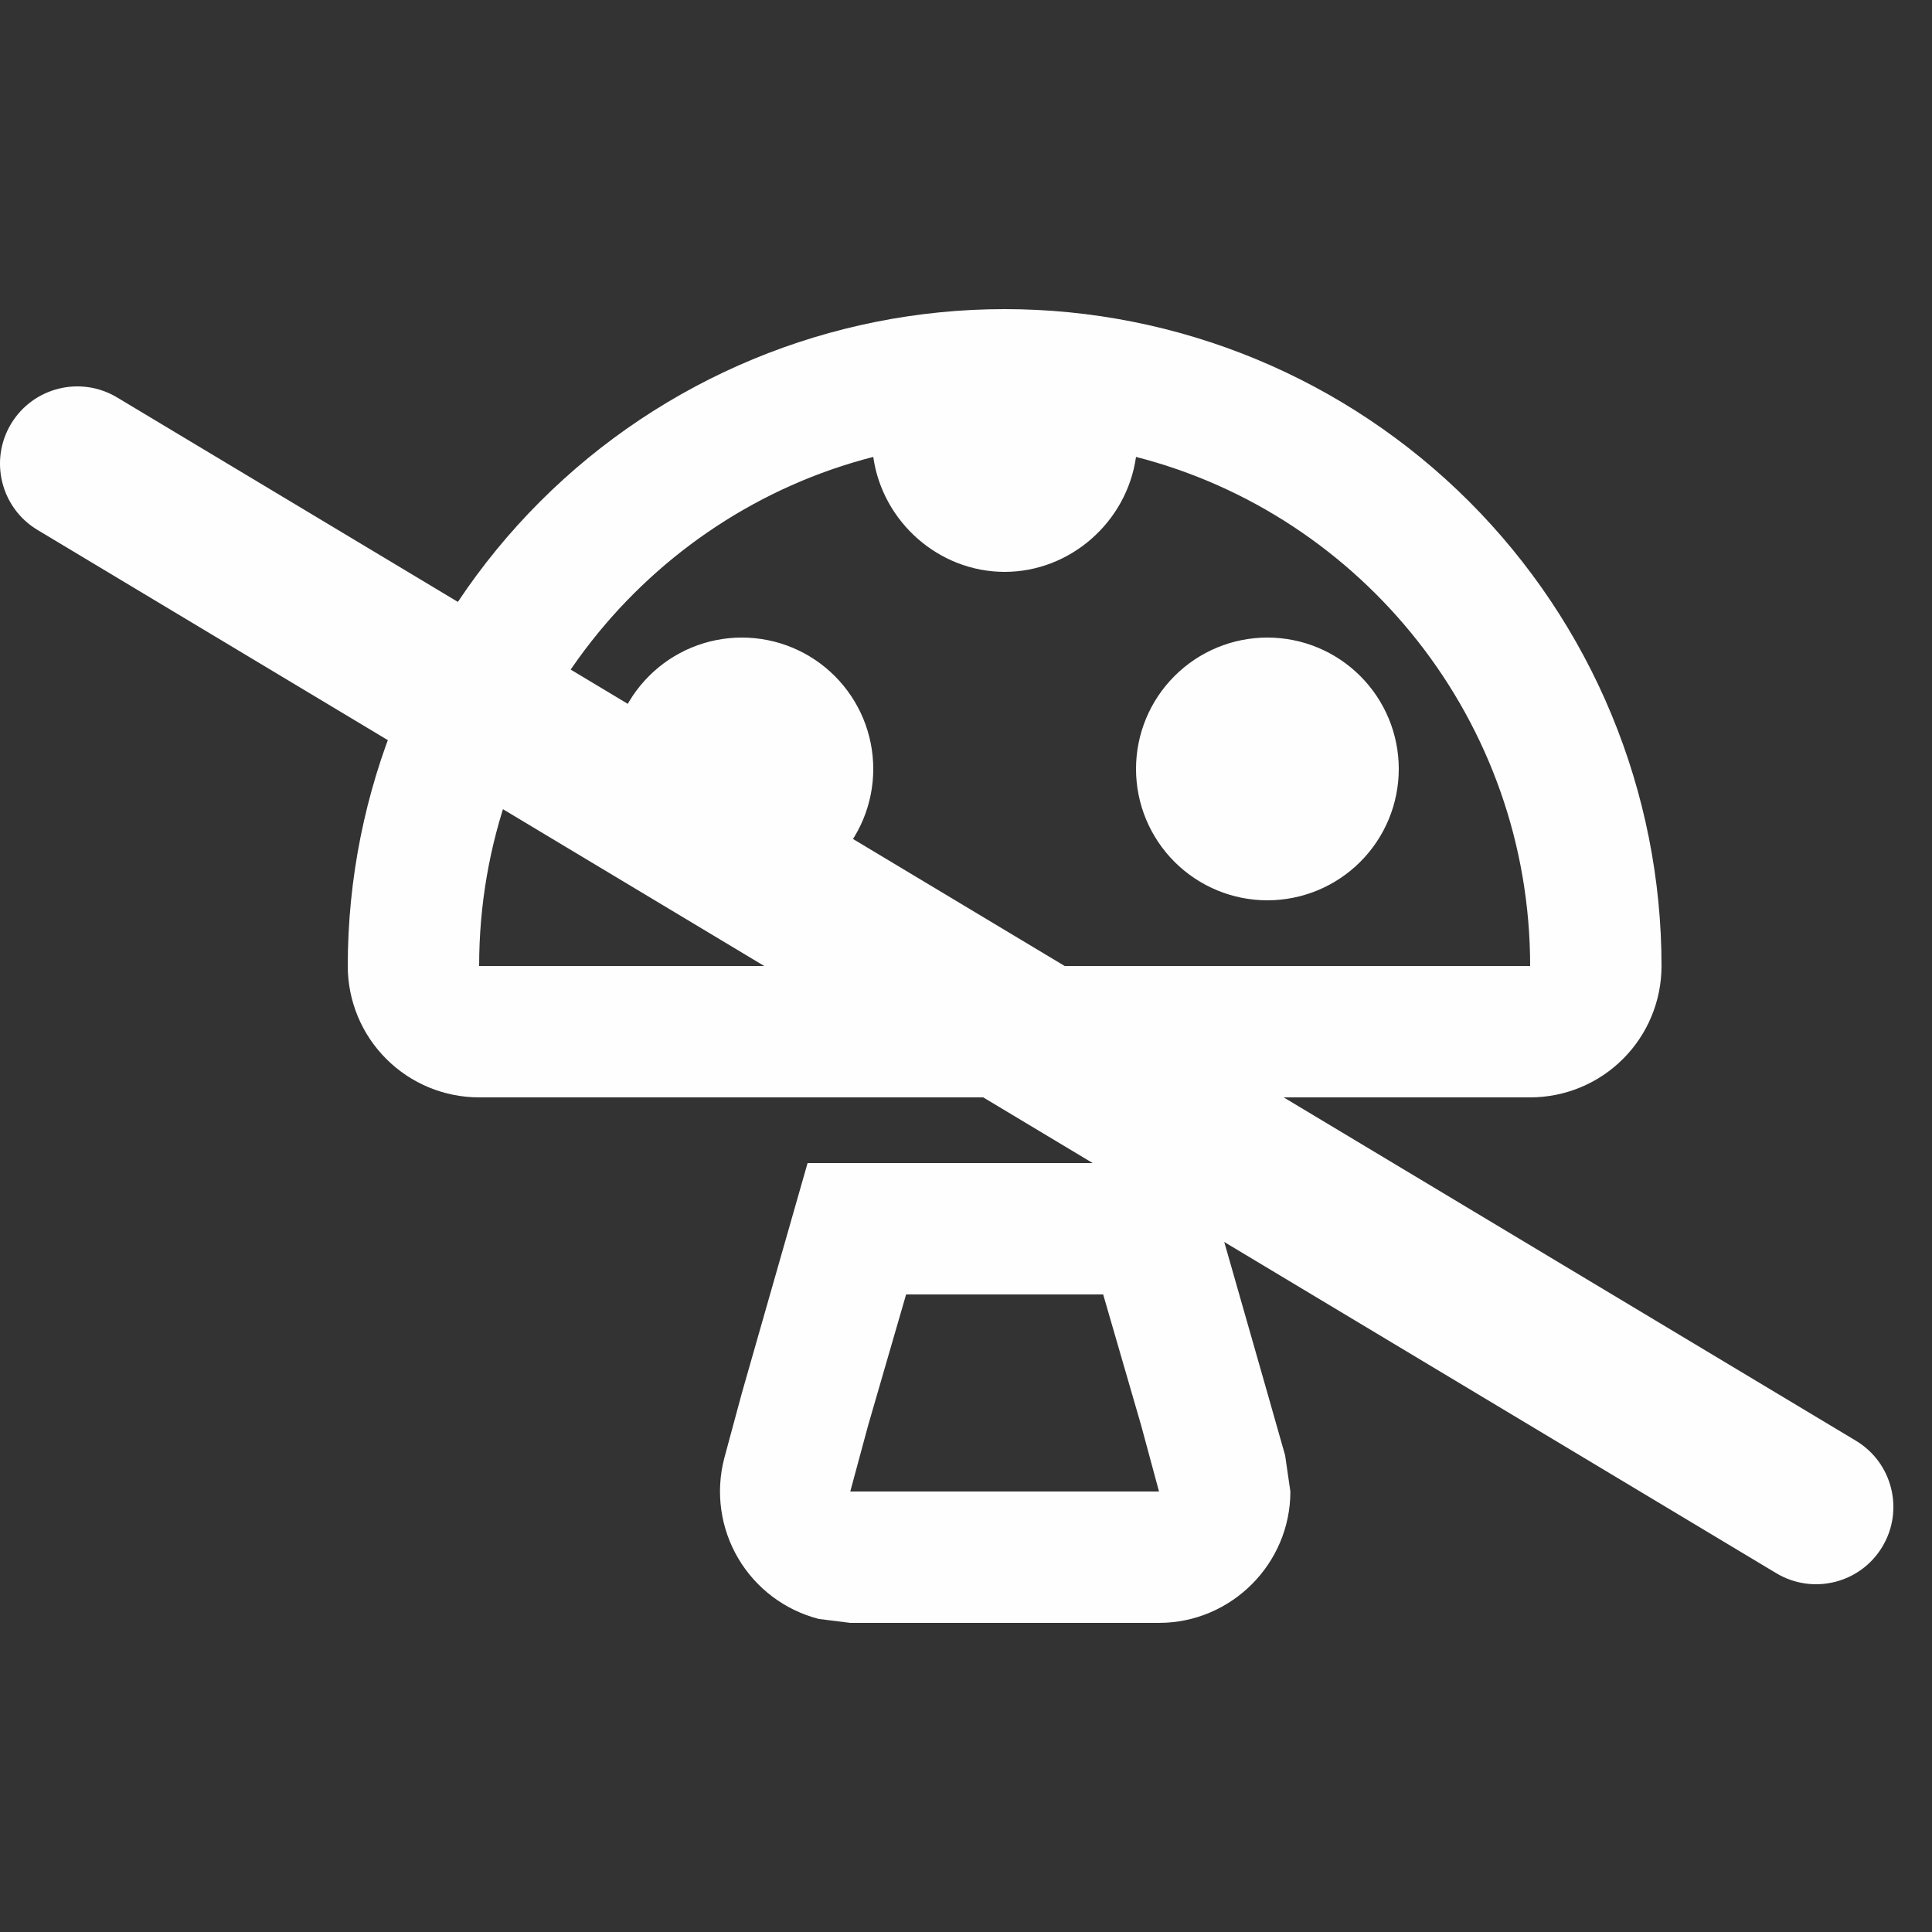
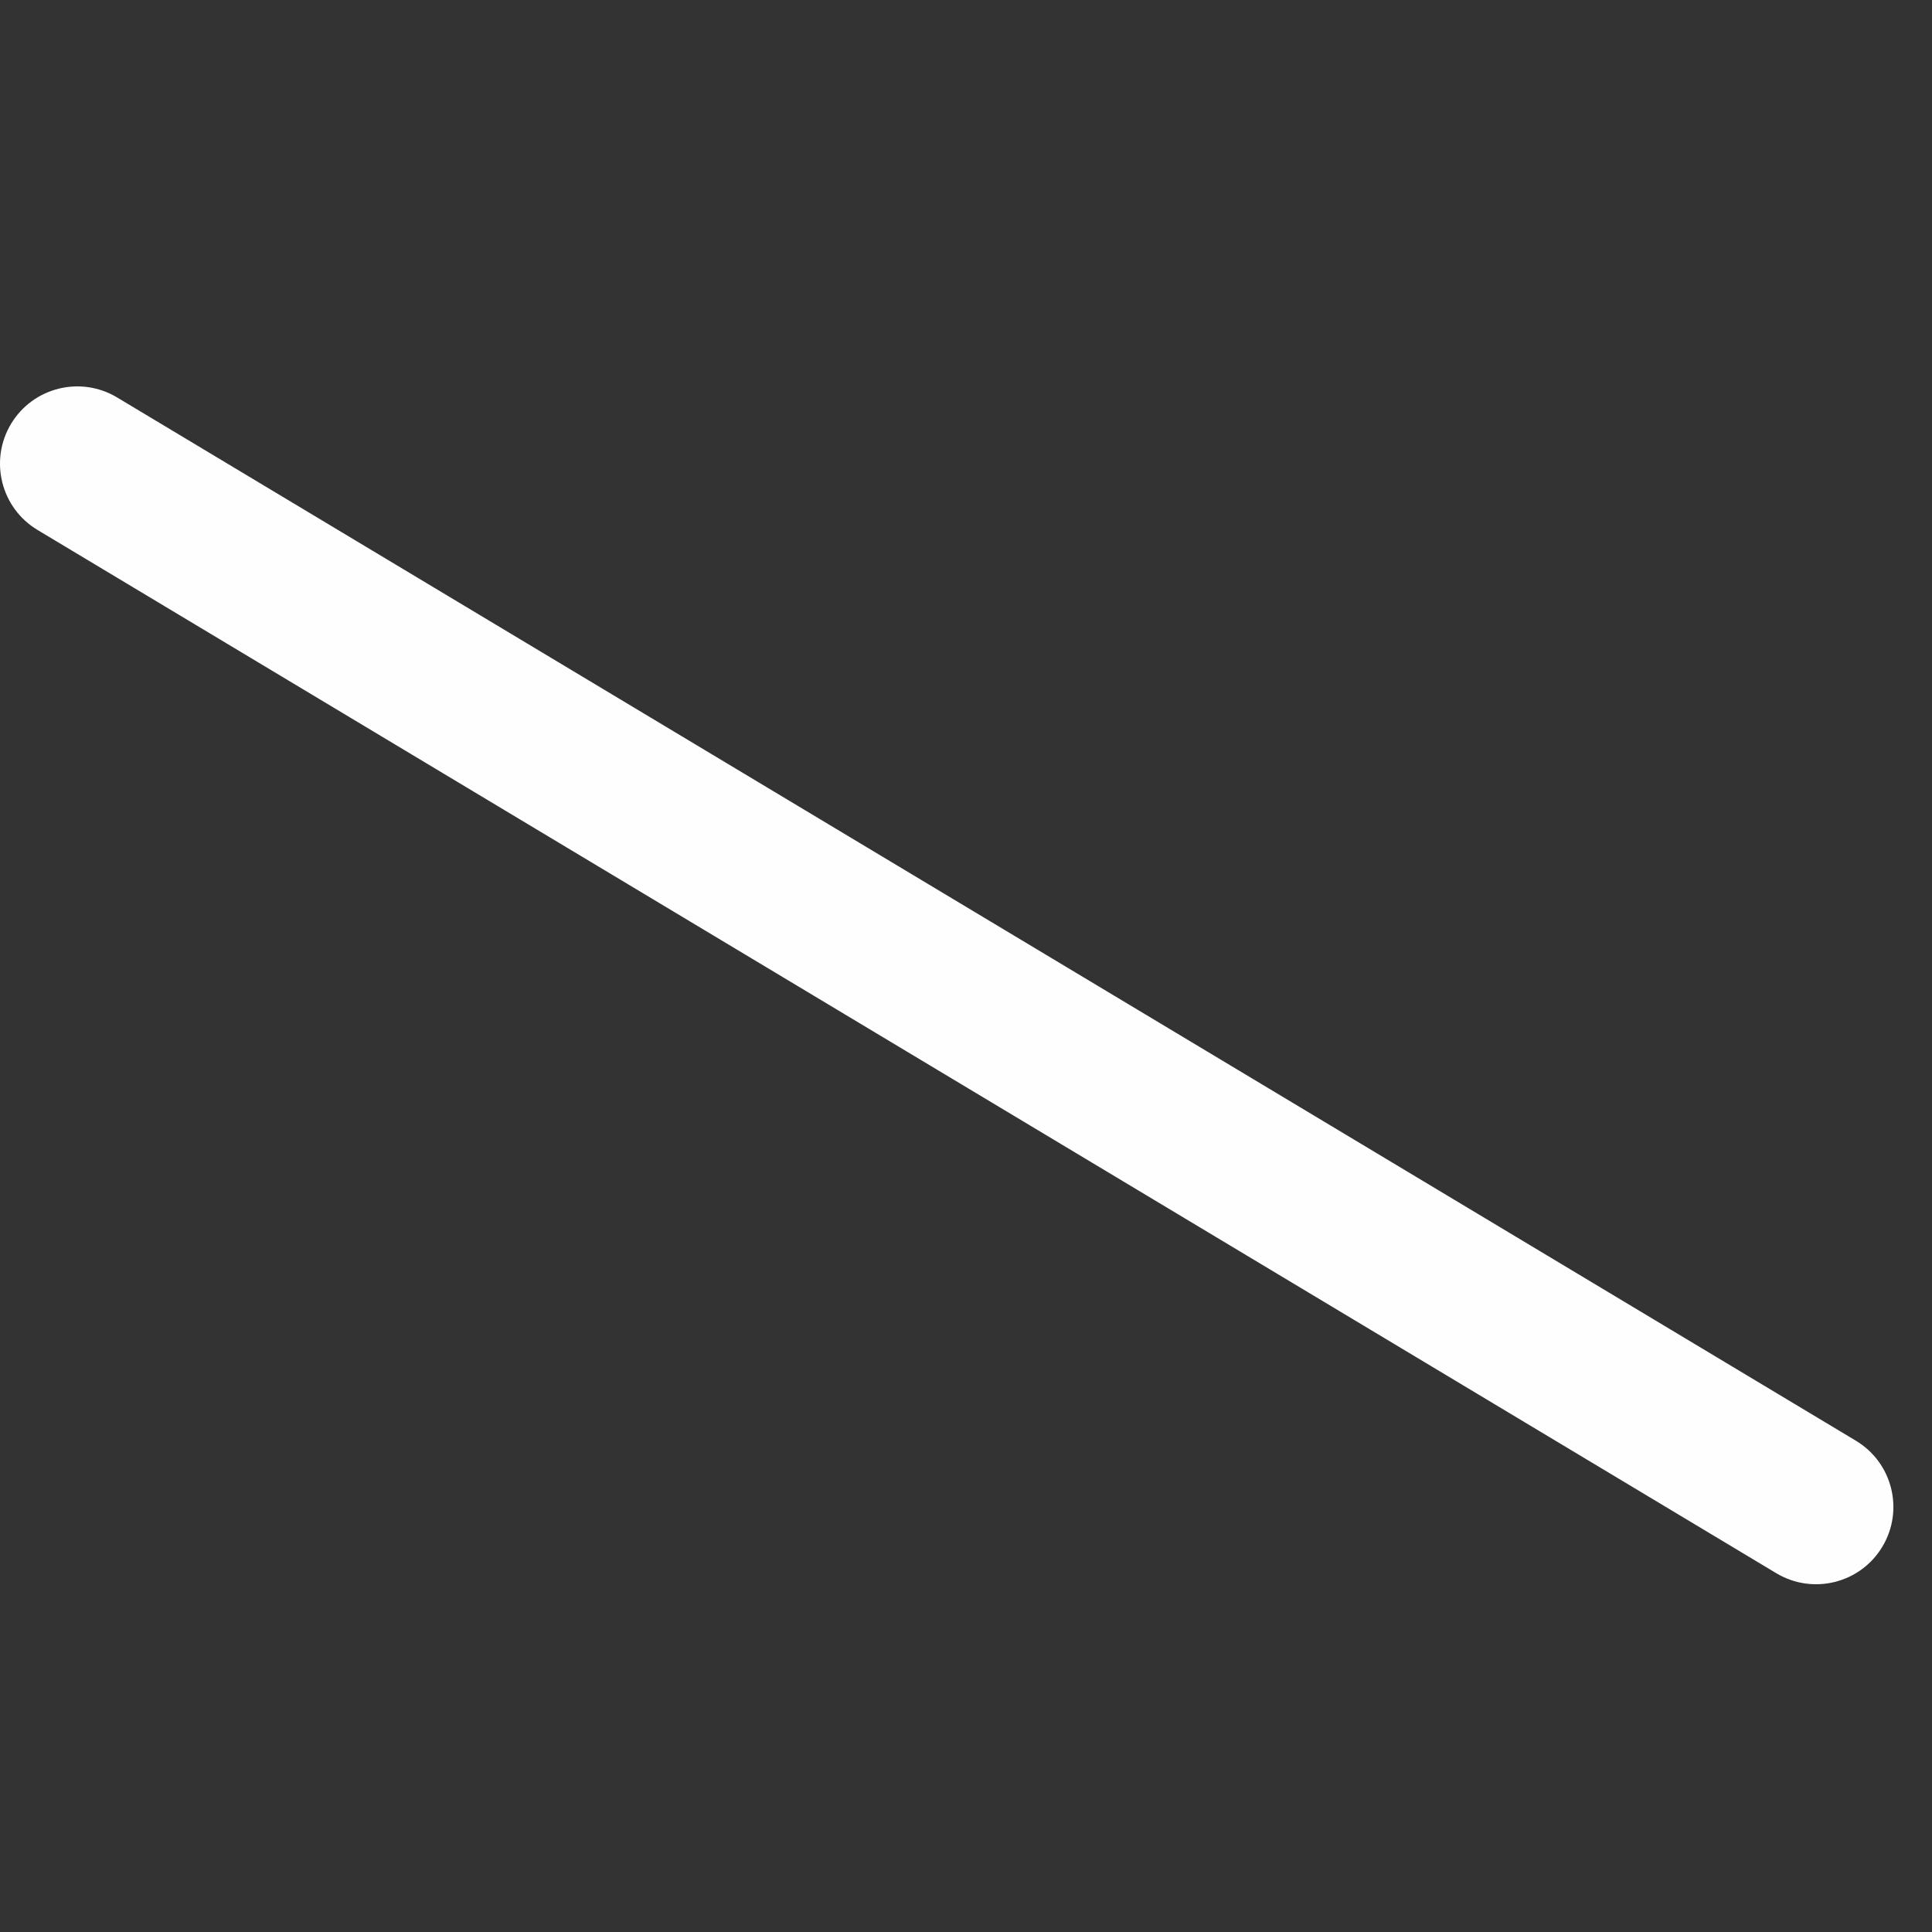
<svg xmlns="http://www.w3.org/2000/svg" width="50" height="50" viewBox="0 0 50 50" fill="none">
  <rect x="0" y="0" width="50" height="50" fill="#333333" stroke="none" />
  <path fill-rule="evenodd" clip-rule="evenodd" d="M0.285 10.971C0.854 10.024 2.082 9.717 3.029 10.285L48.029 37.285C48.977 37.853 49.284 39.082 48.715 40.029C48.147 40.976 46.919 41.283 45.971 40.715L0.971 13.715C0.024 13.147 -0.283 11.918 0.285 10.971Z" fill="#FEFEFE" />
-   <path d="M12.4 25H39.6C39.6 18.659 35.248 13.321 29.4 11.825C29.162 13.508 27.7 14.8 26 14.8C24.3 14.8 22.838 13.508 22.6 11.825C16.752 13.321 12.4 18.659 12.4 25ZM26 8C28.233 8 30.443 8.44 32.506 9.294C34.568 10.148 36.442 11.401 38.021 12.979C39.599 14.558 40.852 16.432 41.706 18.494C42.56 20.557 43 22.767 43 25C43 25.902 42.642 26.767 42.004 27.404C41.367 28.042 40.502 28.4 39.6 28.4H12.4C11.498 28.4 10.633 28.042 9.996 27.404C9.358 26.767 9 25.902 9 25C9 20.491 10.791 16.167 13.979 12.979C17.167 9.791 21.491 8 26 8ZM28.55 33.5H23.45L22.464 36.9L22.005 38.6H29.995L29.536 36.9L28.55 33.5ZM31.1 30.1L32.8 36.05L33.259 37.665L33.395 38.6C33.395 40.47 31.865 42 29.995 42H22.005L21.189 41.898C20.314 41.672 19.565 41.109 19.106 40.331C18.647 39.553 18.516 38.625 18.741 37.75L19.2 36.05L20.9 30.1H31.1ZM32.8 16.5C33.702 16.5 34.566 16.858 35.204 17.496C35.842 18.134 36.2 18.998 36.2 19.9C36.2 20.802 35.842 21.666 35.204 22.304C34.566 22.942 33.702 23.3 32.8 23.3C31.898 23.3 31.034 22.942 30.396 22.304C29.758 21.666 29.4 20.802 29.4 19.9C29.4 18.998 29.758 18.134 30.396 17.496C31.034 16.858 31.898 16.5 32.8 16.5ZM19.2 16.5C20.102 16.5 20.966 16.858 21.604 17.496C22.242 18.134 22.6 18.998 22.6 19.9C22.6 20.802 22.242 21.666 21.604 22.304C20.966 22.942 20.102 23.3 19.2 23.3C18.298 23.3 17.433 22.942 16.796 22.304C16.158 21.666 15.8 20.802 15.8 19.9C15.8 18.998 16.158 18.134 16.796 17.496C17.433 16.858 18.298 16.5 19.2 16.5Z" fill="#FEFEFE" />
</svg>